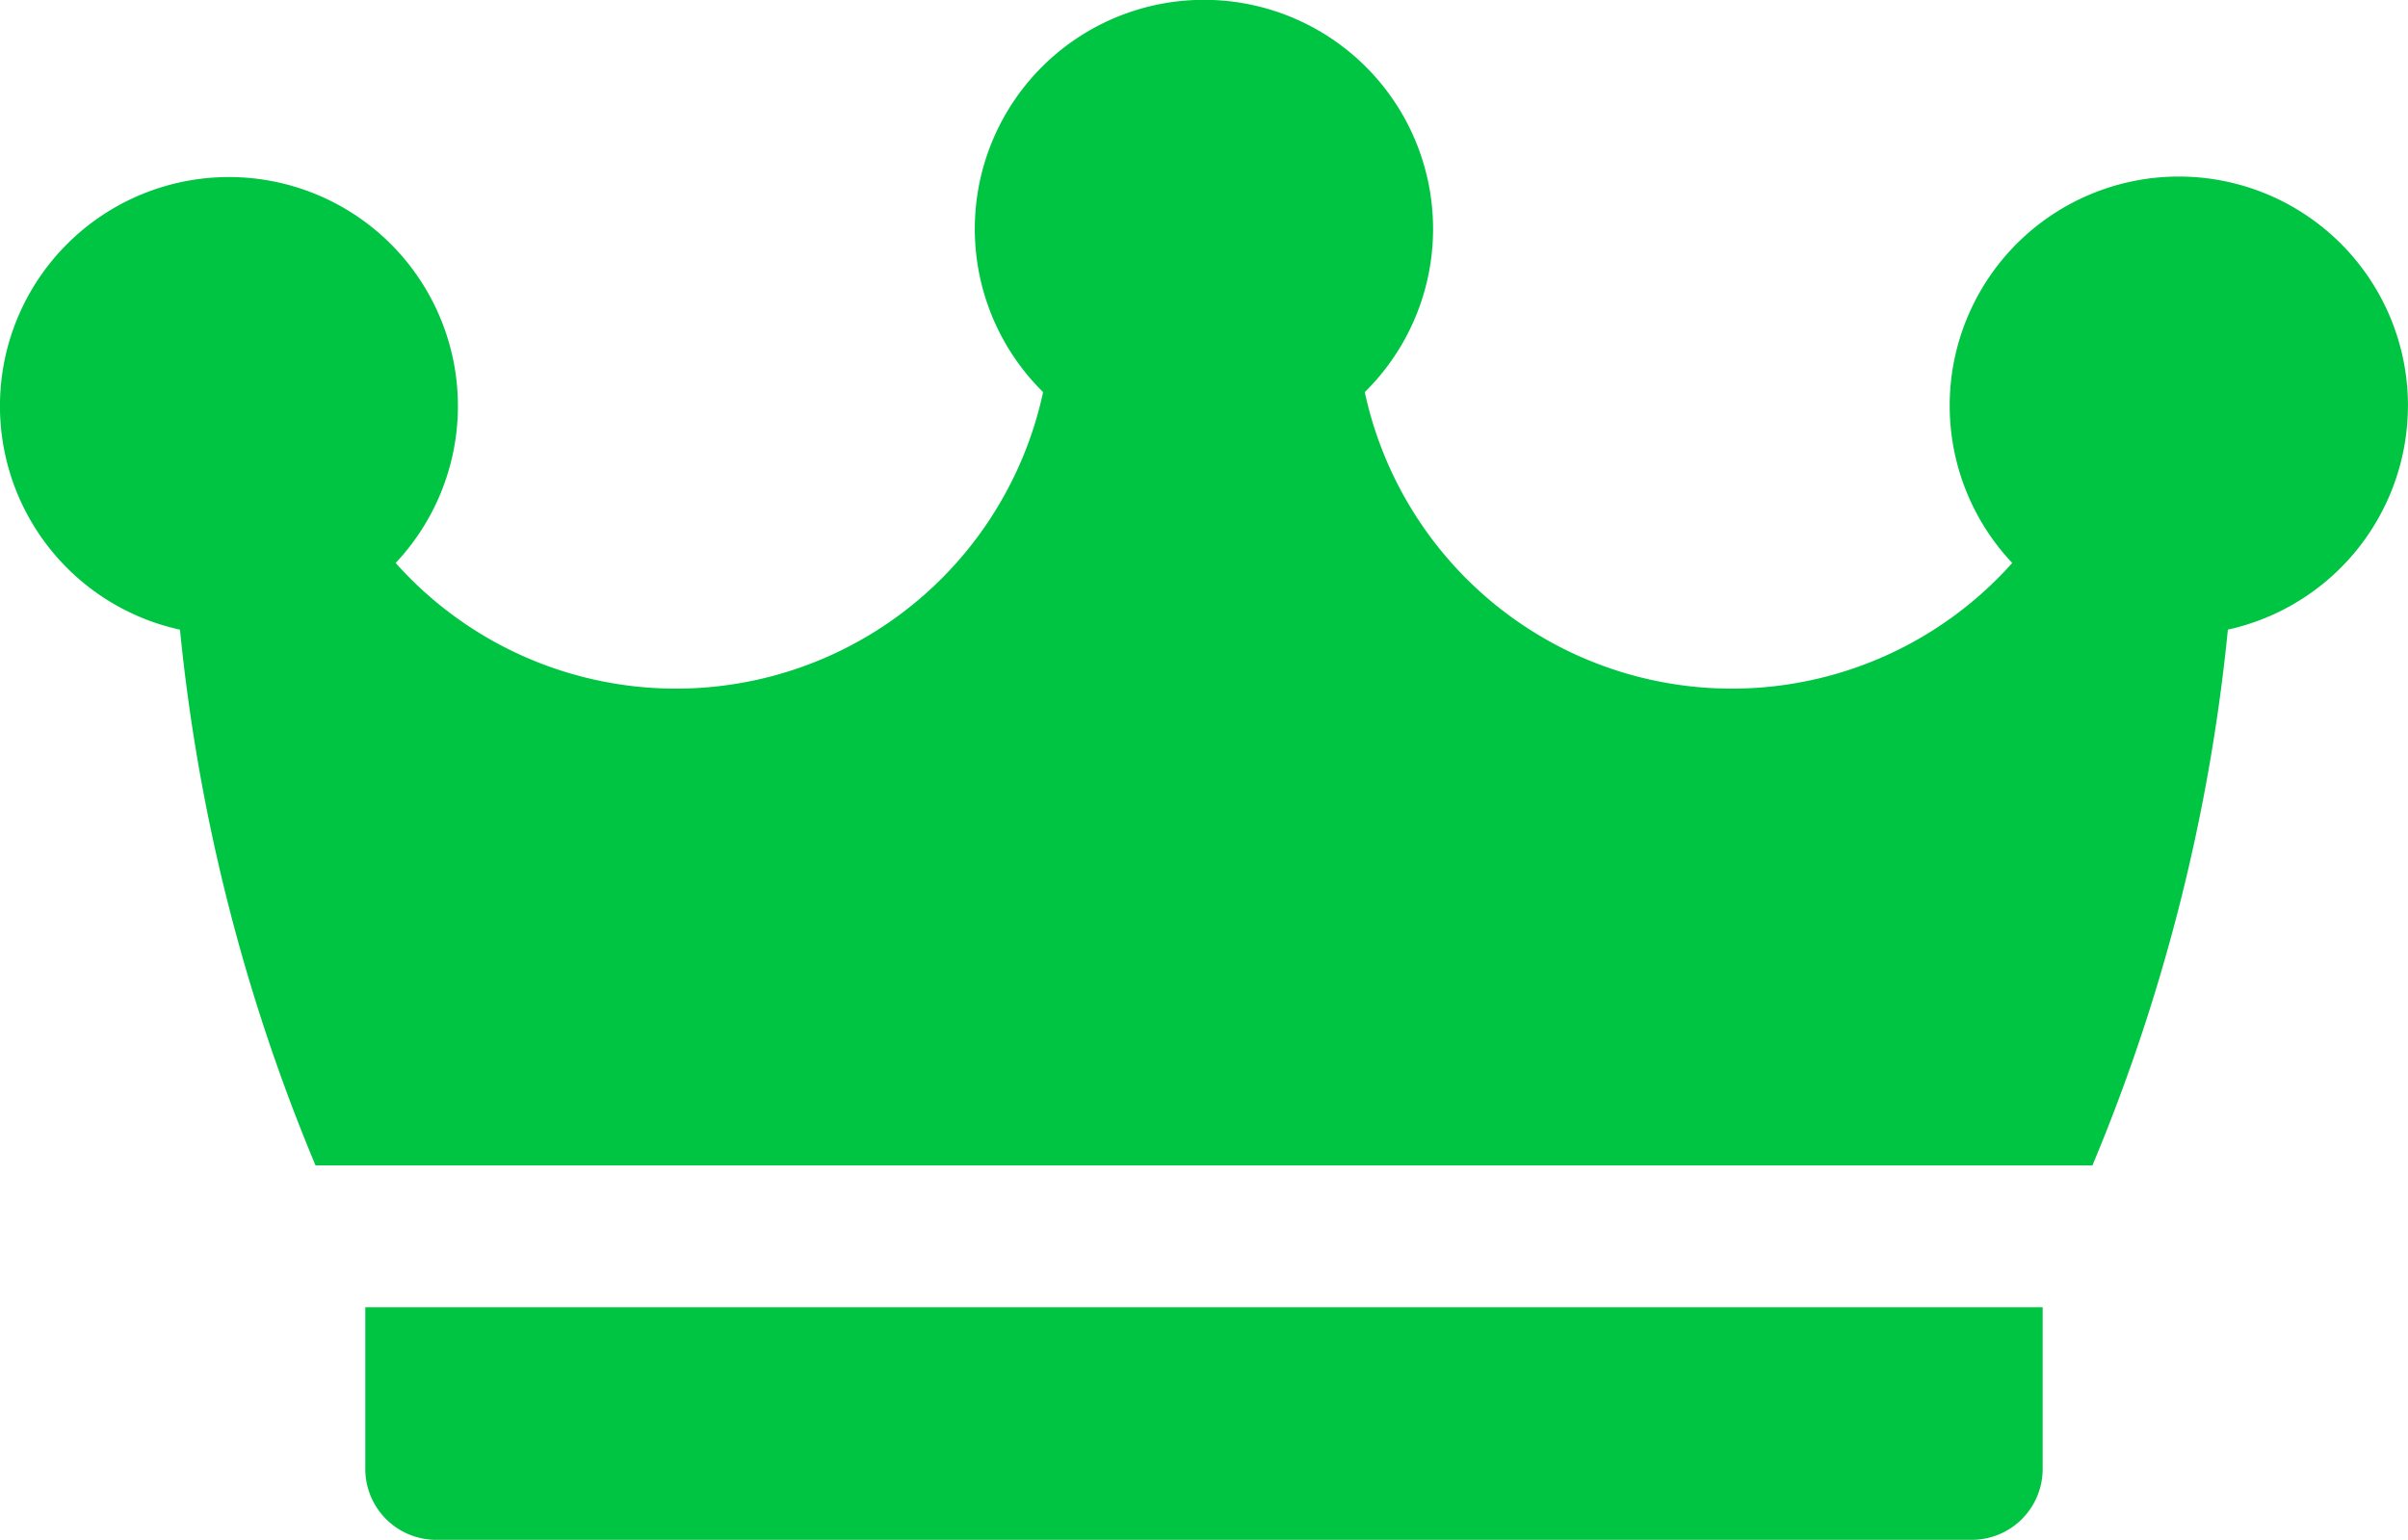
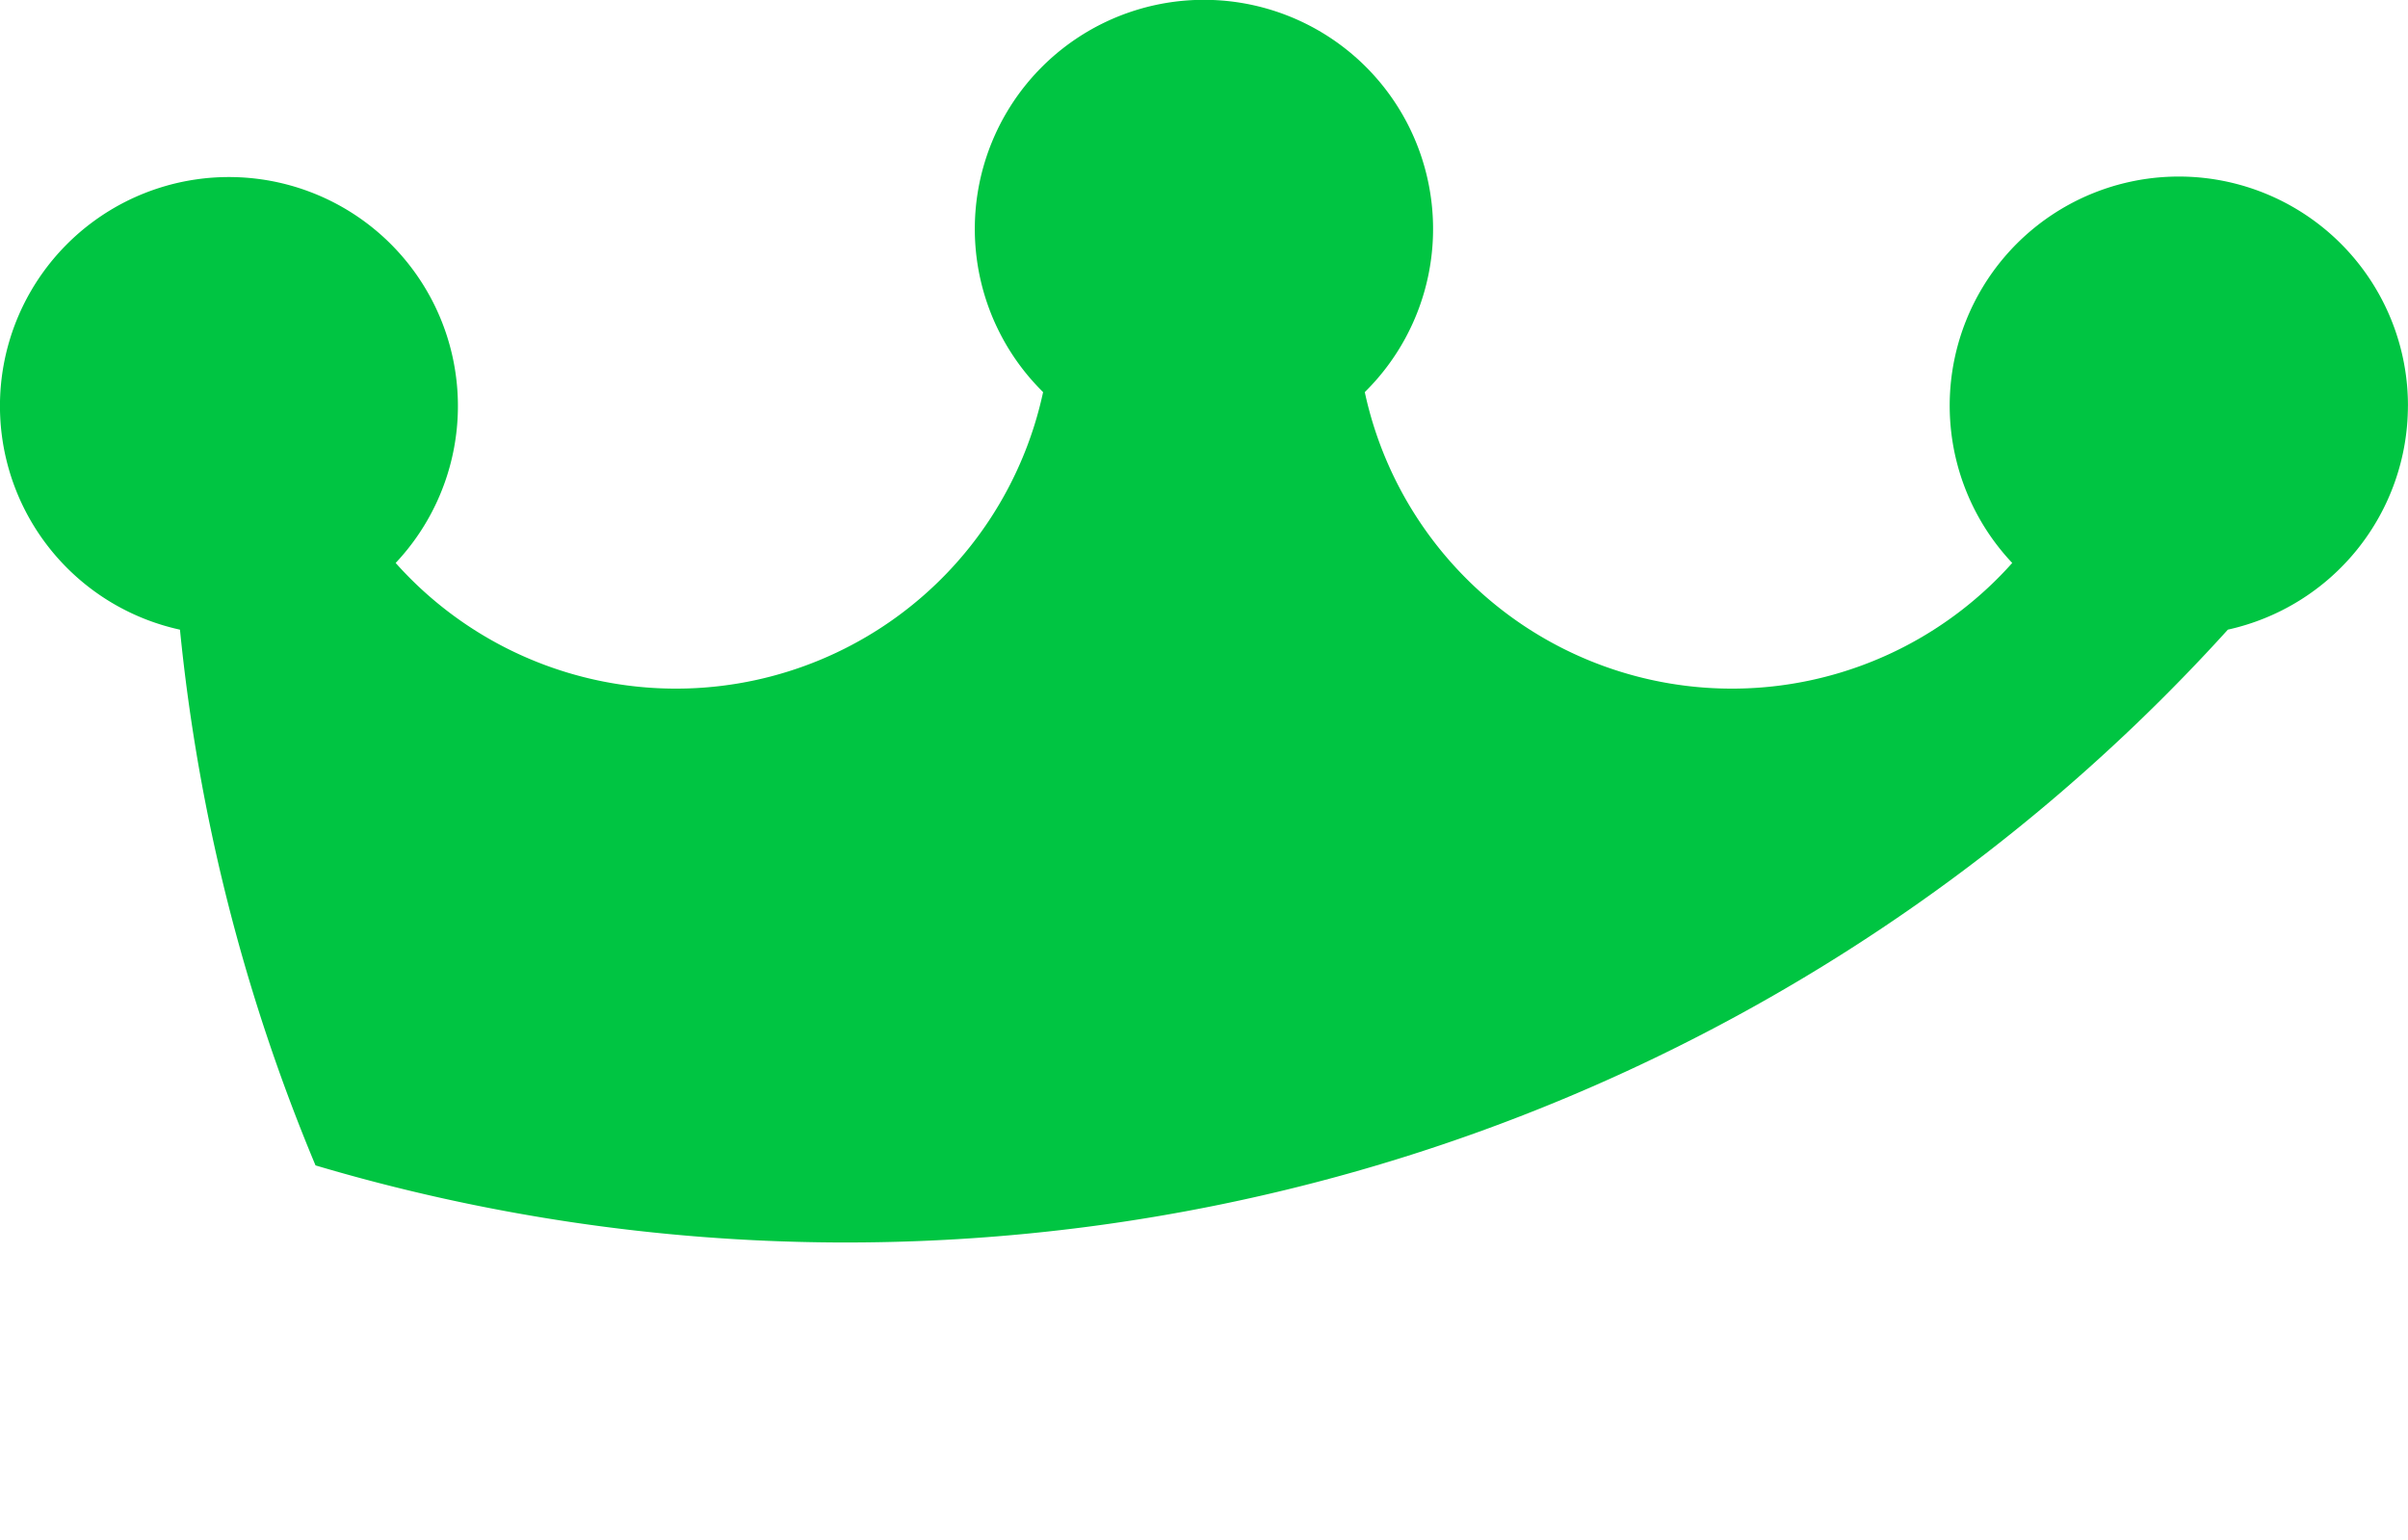
<svg xmlns="http://www.w3.org/2000/svg" id="_005-crown" data-name="005-crown" width="63.77" height="40.783" viewBox="0 0 63.77 40.783">
-   <path id="Path_422" data-name="Path 422" d="M77.672,277.977v4.283a1.878,1.878,0,0,0,1.878,1.878h40.665a1.878,1.878,0,0,0,1.878-1.878v-4.283Zm0,0" transform="translate(-67.998 -243.355)" fill="#00c542" />
-   <path id="Path_423" data-name="Path 423" d="M63.769,10.751a6.068,6.068,0,1,0-10.48,4.159,9.944,9.944,0,0,1-17.146-4.525,6.068,6.068,0,1,0-8.519,0,9.944,9.944,0,0,1-17.146,4.525,6.064,6.064,0,1,0-5.712,1.767A49.367,49.367,0,0,0,8.356,30.866H55.413A49.366,49.366,0,0,0,59,16.676a6.077,6.077,0,0,0,4.768-5.926Zm0,0" transform="translate(0 0)" fill="#00c542" />
+   <path id="Path_423" data-name="Path 423" d="M63.769,10.751a6.068,6.068,0,1,0-10.48,4.159,9.944,9.944,0,0,1-17.146-4.525,6.068,6.068,0,1,0-8.519,0,9.944,9.944,0,0,1-17.146,4.525,6.064,6.064,0,1,0-5.712,1.767A49.367,49.367,0,0,0,8.356,30.866A49.366,49.366,0,0,0,59,16.676a6.077,6.077,0,0,0,4.768-5.926Zm0,0" transform="translate(0 0)" fill="#00c542" />
</svg>